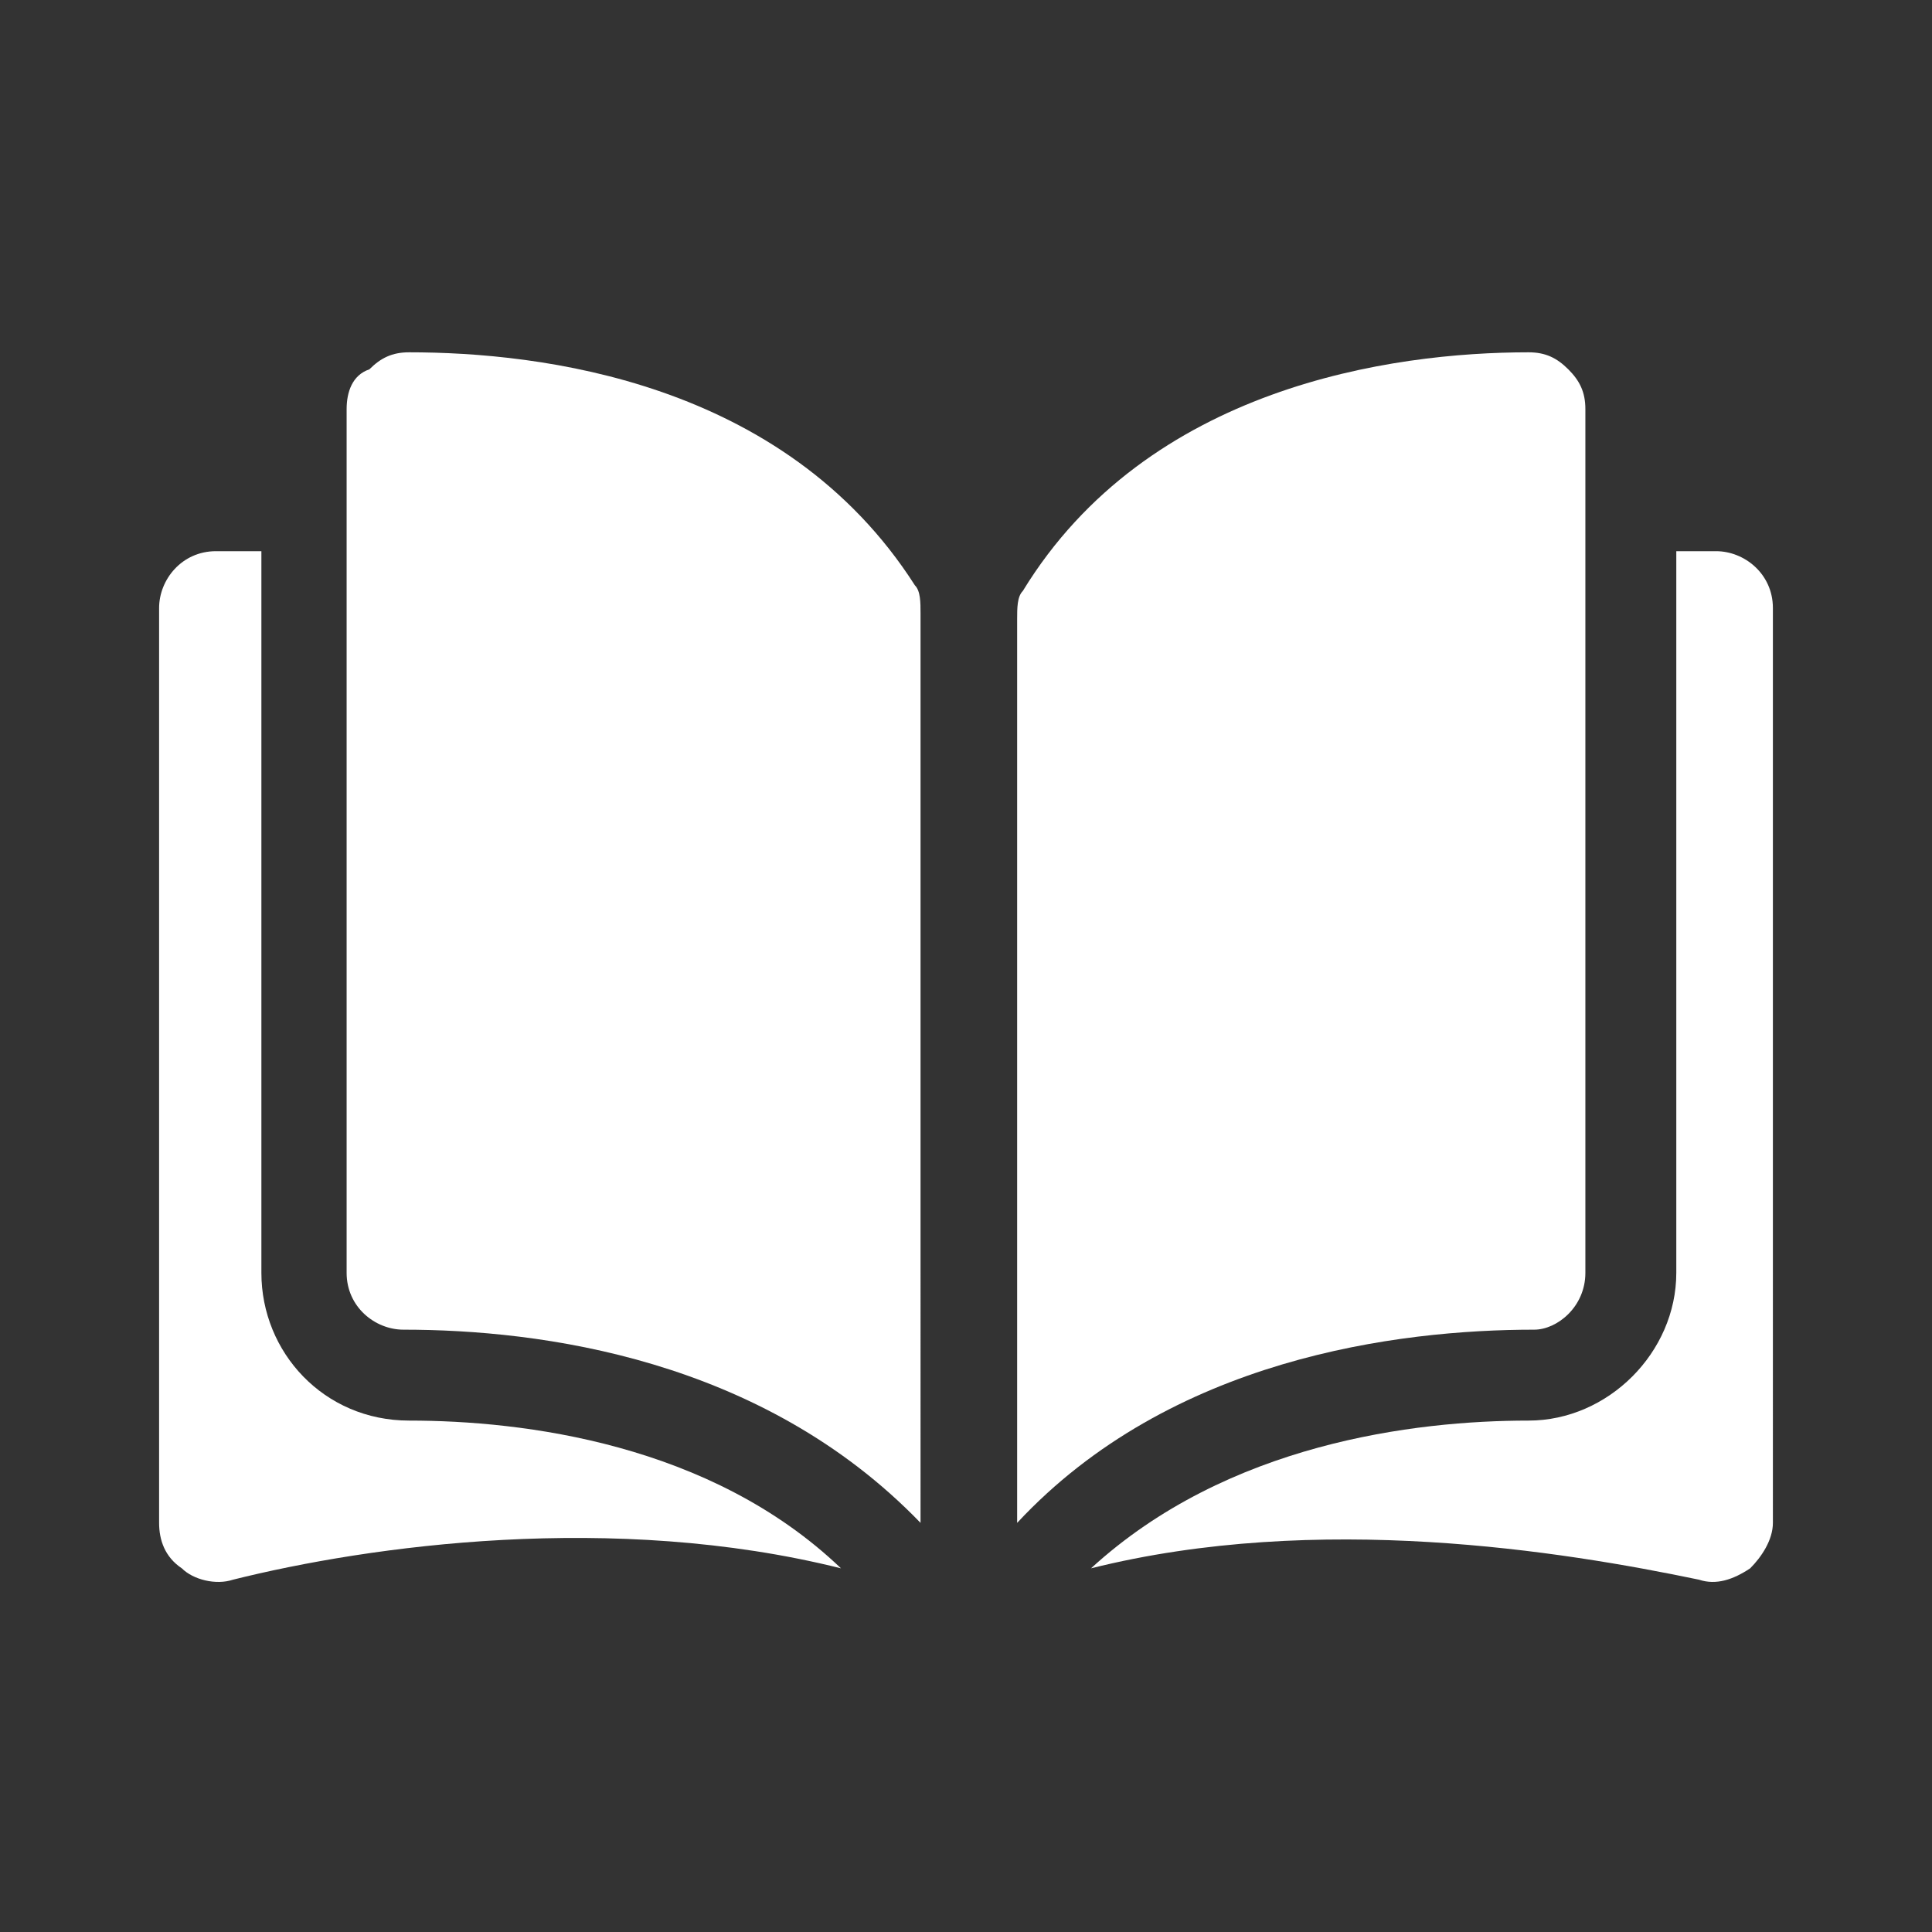
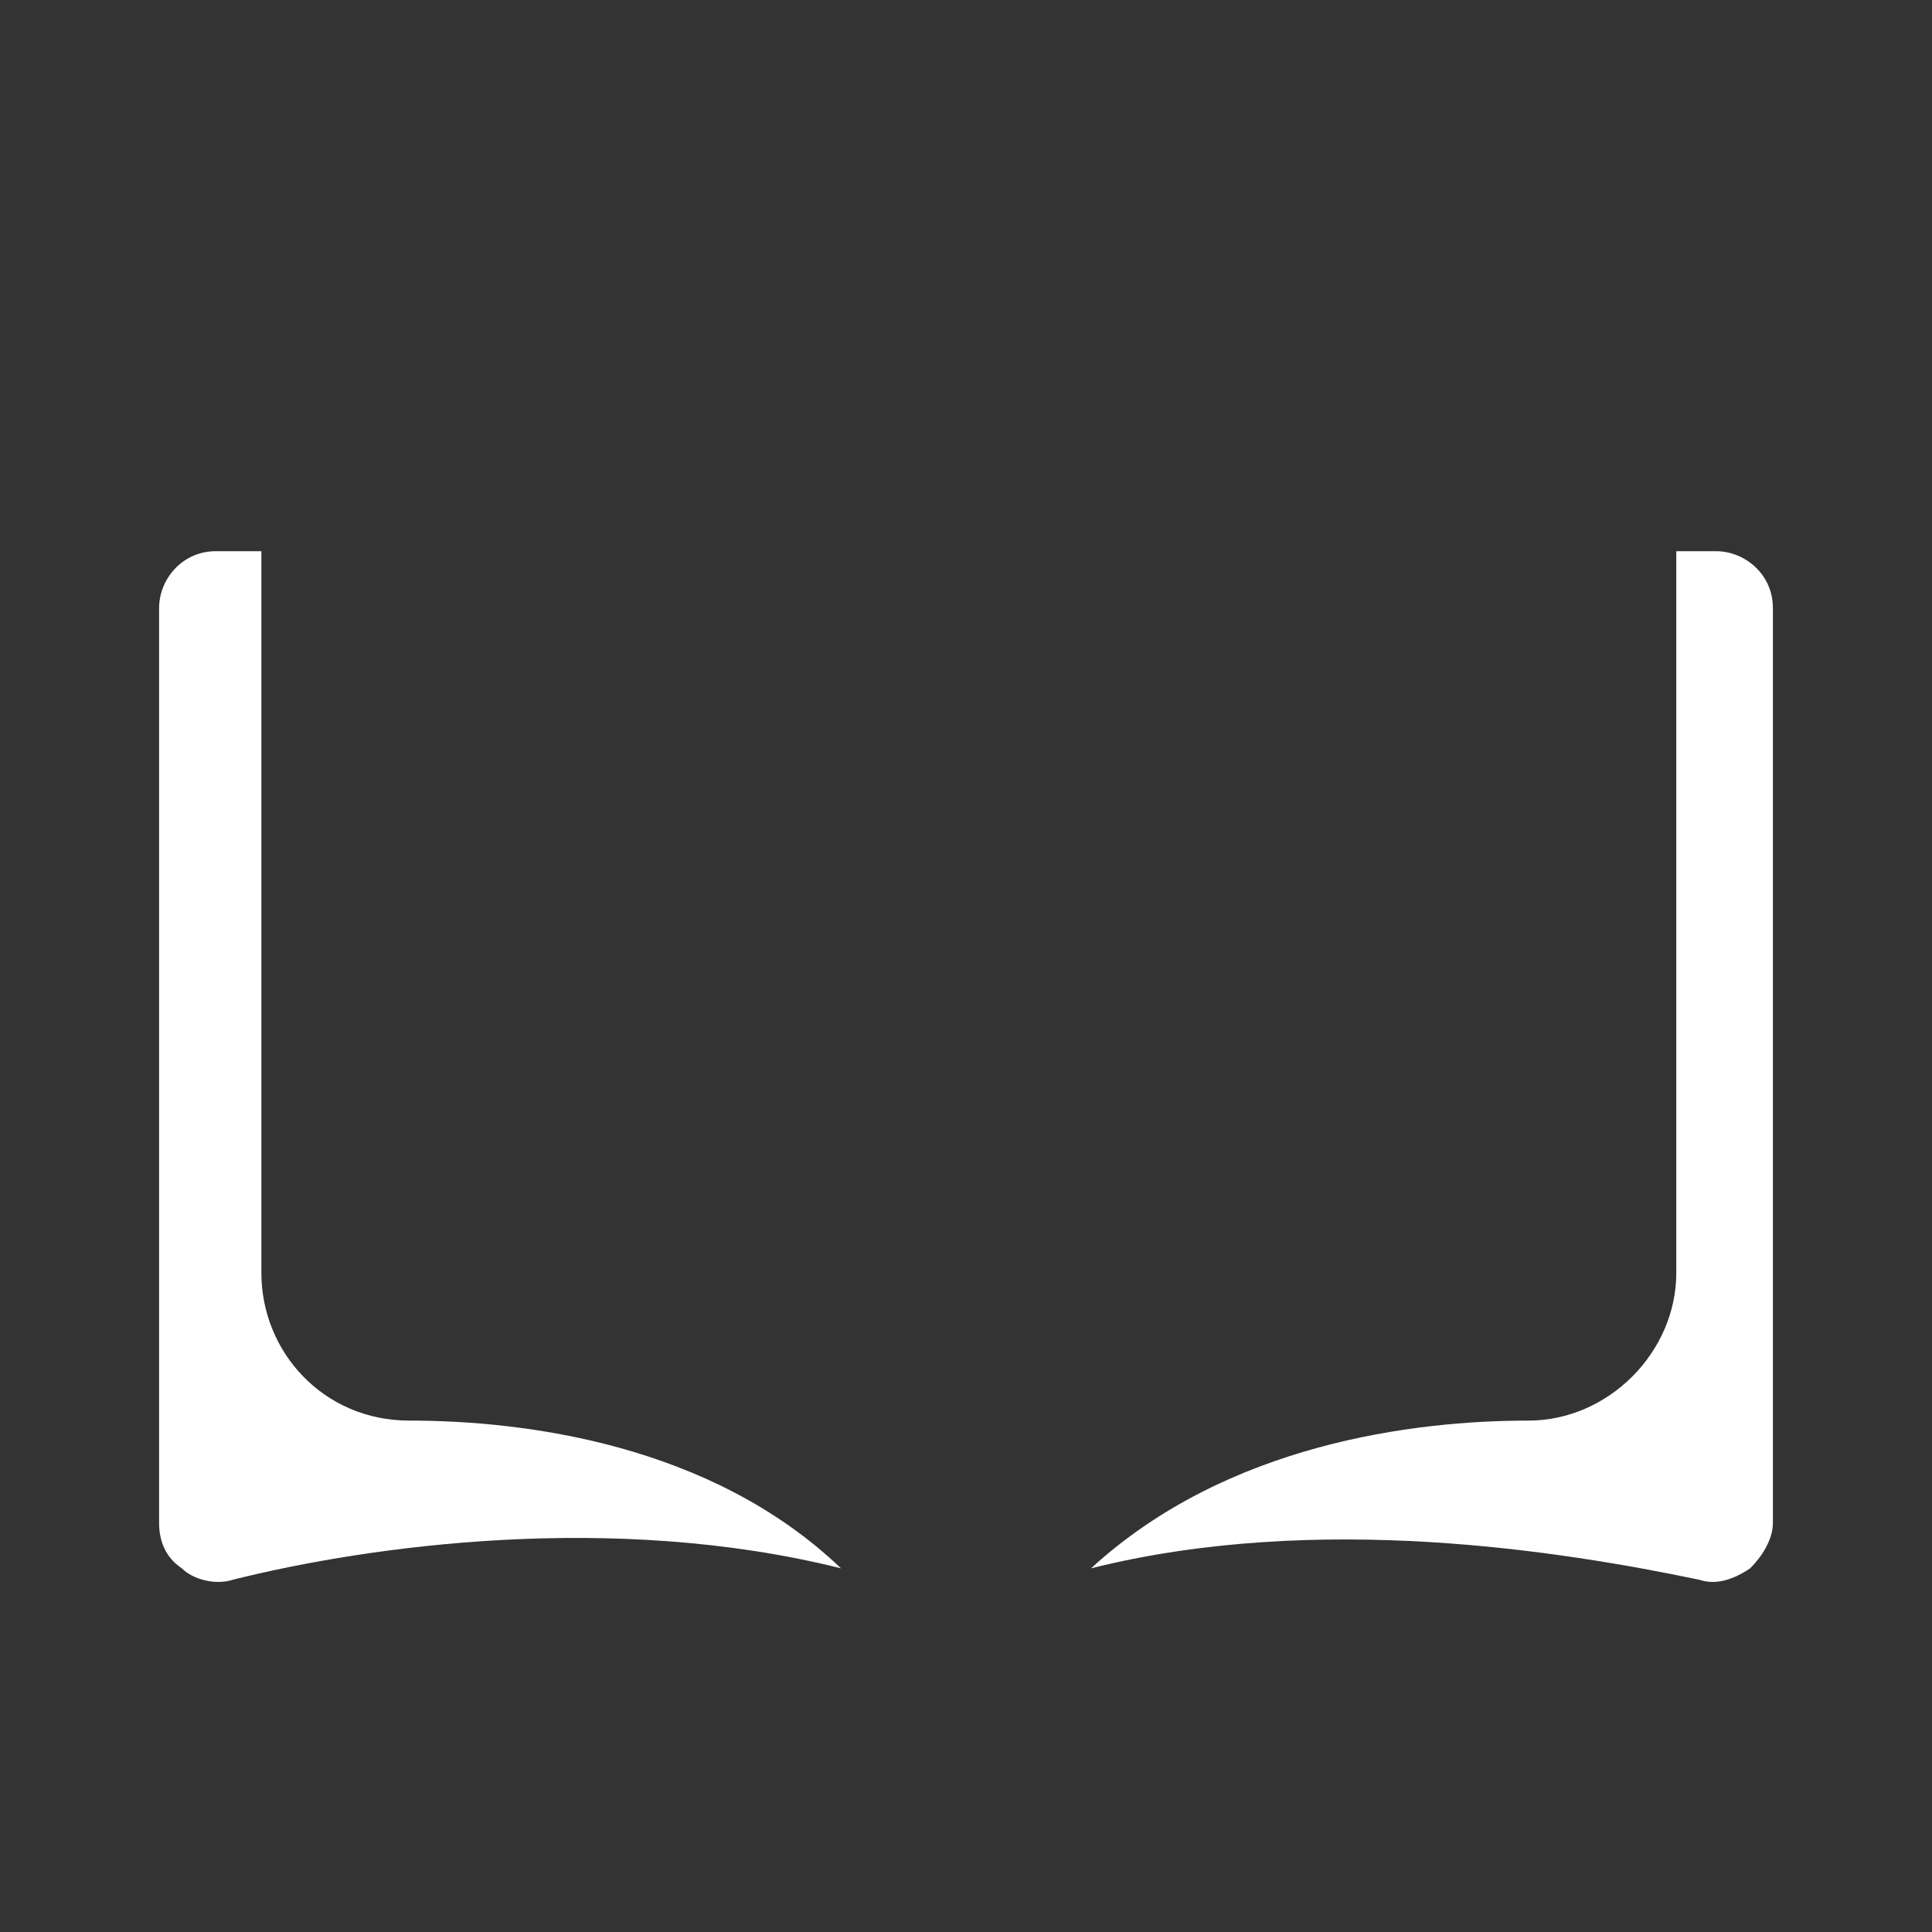
<svg xmlns="http://www.w3.org/2000/svg" version="1.1" id="Layer_1" x="0px" y="0px" viewBox="0 0 34 34" style="enable-background:new 0 0 34 34;" xml:space="preserve">
  <rect x="0" y="0" width="34" height="34" fill="#333333" stroke="none" />
  <style type="text/css">
	.st0{fill:#FFFFFF;}
</style>
  <g>
    <g>
      <g>
-         <path class="st0" d="M7.2,6.2C7.2,6.2,7.2,6.2,7.2,6.2c-0.3,0-0.5,0.1-0.7,0.3C6.2,6.6,6.1,6.9,6.1,7.2v15.2c0,0.6,0.5,1,1,1     c2.4,0,6.3,0.5,9.1,3.4V10.8c0-0.2,0-0.4-0.1-0.5C13.8,6.7,9.5,6.2,7.2,6.2z" />
-         <path class="st0" d="M27.9,22.4V7.2c0-0.3-0.1-0.5-0.3-0.7c-0.2-0.2-0.4-0.3-0.7-0.3c0,0,0,0,0,0c-2.4,0-6.7,0.6-8.9,4.2     c-0.1,0.1-0.1,0.3-0.1,0.5v15.9c2.7-2.9,6.7-3.4,9.1-3.4C27.4,23.4,27.9,23,27.9,22.4z" />
        <path class="st0" d="M30.2,9.7h-0.7v12.7c0,1.4-1.2,2.6-2.6,2.6c-2,0-5.3,0.4-7.7,2.6c4-1,8.3-0.3,10.7,0.2     c0.3,0.1,0.6,0,0.9-0.2c0.2-0.2,0.4-0.5,0.4-0.8V10.7C31.2,10.1,30.7,9.7,30.2,9.7z" />
        <path class="st0" d="M4.6,22.4V9.7H3.8c-0.6,0-1,0.5-1,1v16.1c0,0.3,0.1,0.6,0.4,0.8c0.2,0.2,0.6,0.3,0.9,0.2     c2.4-0.6,6.7-1.2,10.7-0.2C12.5,25.4,9.2,25,7.2,25C5.7,25,4.6,23.8,4.6,22.4z" />
      </g>
    </g>
  </g>
</svg>